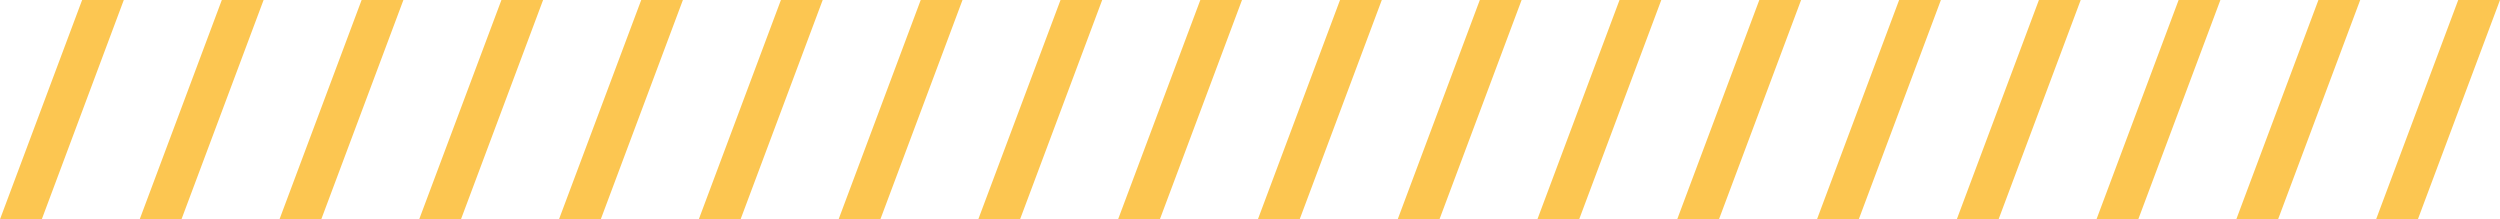
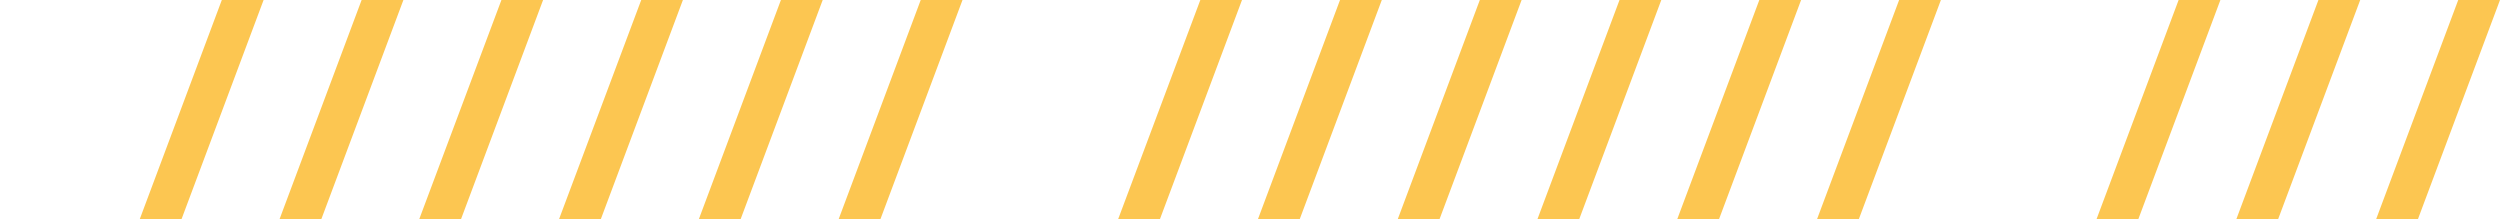
<svg xmlns="http://www.w3.org/2000/svg" id="Ebene_2" viewBox="0 0 228 20">
  <defs>
    <style> .cls-1 { fill: #fcc651; } </style>
  </defs>
  <g id="Ebene_1-2" data-name="Ebene_1">
    <g>
-       <path class="cls-1" d="M11.29,0L3.81,20H0L7.49,0h3.81Z" />
      <path class="cls-1" d="M24.04,0l-7.49,20h-3.81L20.23,0h3.81Z" />
      <path class="cls-1" d="M36.79,0l-7.49,20h-3.81L32.98,0h3.81Z" />
      <path class="cls-1" d="M49.53,0l-7.49,20h-3.81L45.73,0h3.81Z" />
      <path class="cls-1" d="M62.28,0l-7.49,20h-3.81L58.48,0h3.81Z" />
      <path class="cls-1" d="M75.03,0l-7.49,20h-3.81L71.22,0h3.81Z" />
      <path class="cls-1" d="M87.78,0l-7.49,20h-3.81L83.97,0h3.81Z" />
-       <path class="cls-1" d="M100.52,0l-7.49,20h-3.81L96.72,0h3.81Z" />
      <path class="cls-1" d="M113.27,0l-7.49,20h-3.81L109.47,0h3.81Z" />
      <path class="cls-1" d="M126.02,0l-7.49,20h-3.81L122.21,0h3.81Z" />
      <path class="cls-1" d="M138.77,0l-7.49,20h-3.81l7.49-20h3.81Z" />
      <path class="cls-1" d="M151.51,0l-7.49,20h-3.81l7.49-20h3.81Z" />
      <path class="cls-1" d="M164.26,0l-7.49,20h-3.81l7.49-20h3.81Z" />
      <path class="cls-1" d="M177.01,0l-7.49,20h-3.81l7.49-20h3.81Z" />
-       <path class="cls-1" d="M189.76,0l-7.49,20h-3.81l7.49-20h3.81Z" />
      <path class="cls-1" d="M202.5,0l-7.49,20h-3.81l7.49-20h3.81Z" />
      <path class="cls-1" d="M215.25,0l-7.49,20h-3.81l7.49-20h3.81Z" />
      <path class="cls-1" d="M228,0l-7.49,20h-3.81l7.49-20h3.81Z" />
    </g>
  </g>
</svg>